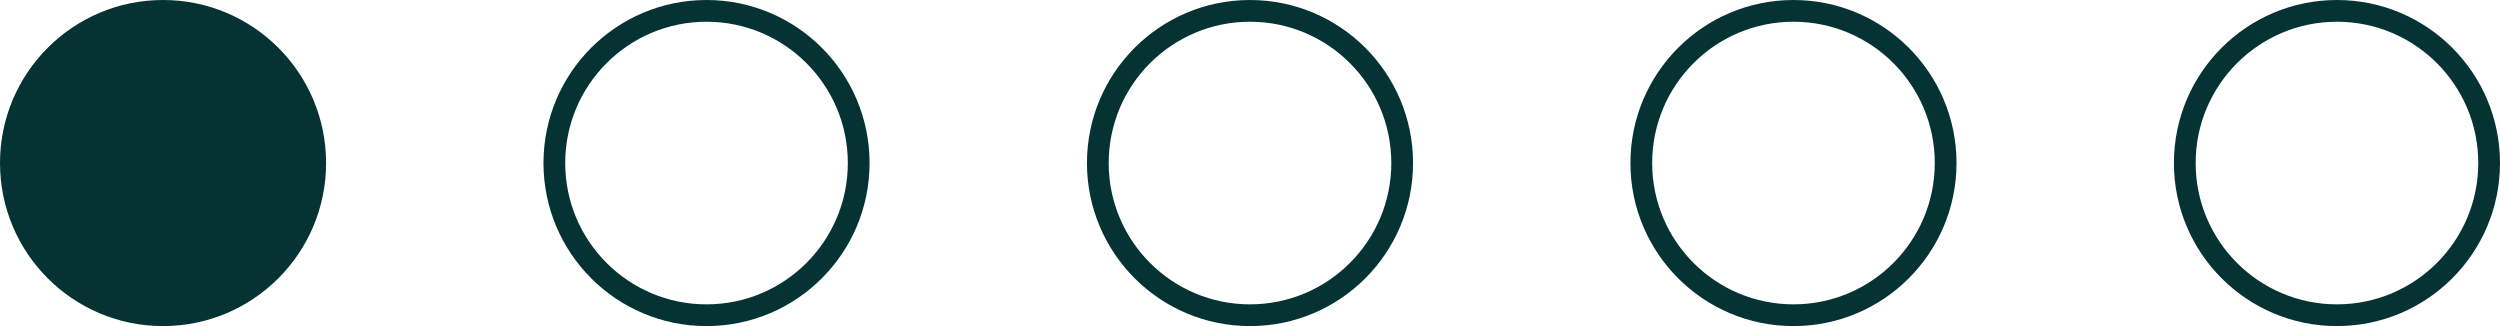
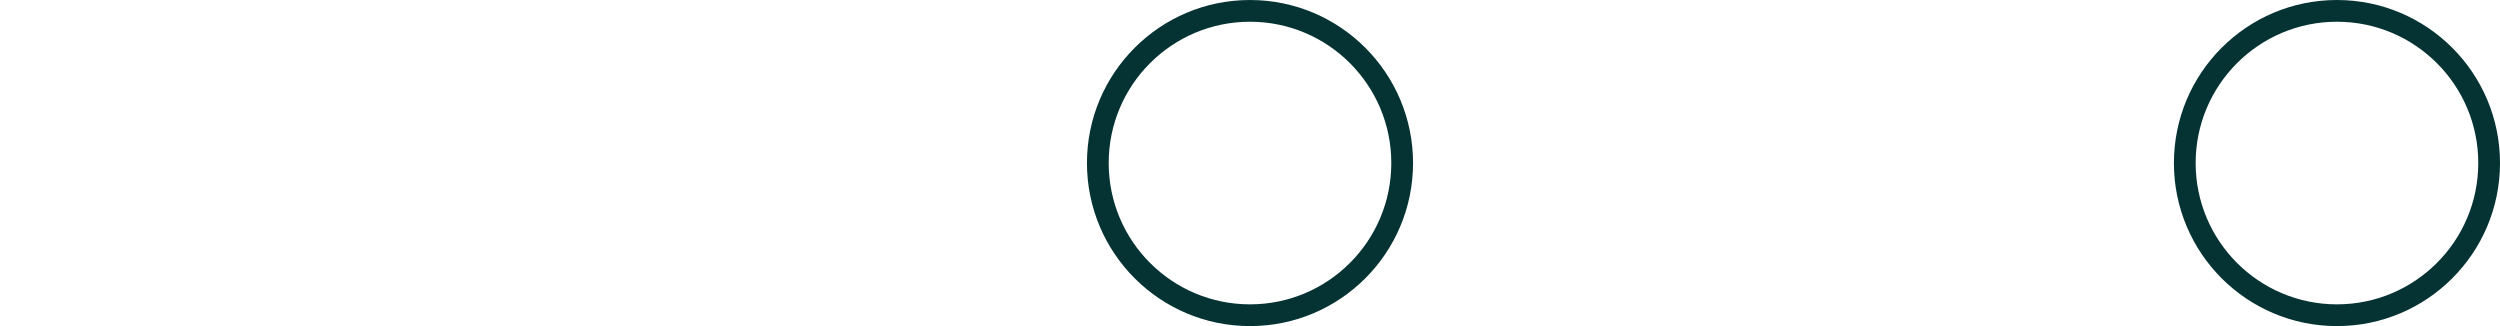
<svg xmlns="http://www.w3.org/2000/svg" width="230" height="30" viewBox="0 0 230 30" fill="none">
  <g clip-path="url(#clip0_3801_770)">
-     <circle cx="15" cy="15" r="15" fill="#053232" />
-     <circle cx="65" cy="15" r="14" stroke="#053232" stroke-width="2" />
    <circle cx="115" cy="15" r="14" stroke="#053232" stroke-width="2" />
-     <circle cx="165" cy="15" r="14" stroke="#053232" stroke-width="2" />
    <circle cx="215" cy="15" r="14" stroke="#053232" stroke-width="2" />
  </g>
  <defs>
    <clipPath id="clip0_3801_770">
      <rect width="230" height="30" fill="white" />
    </clipPath>
  </defs>
</svg>